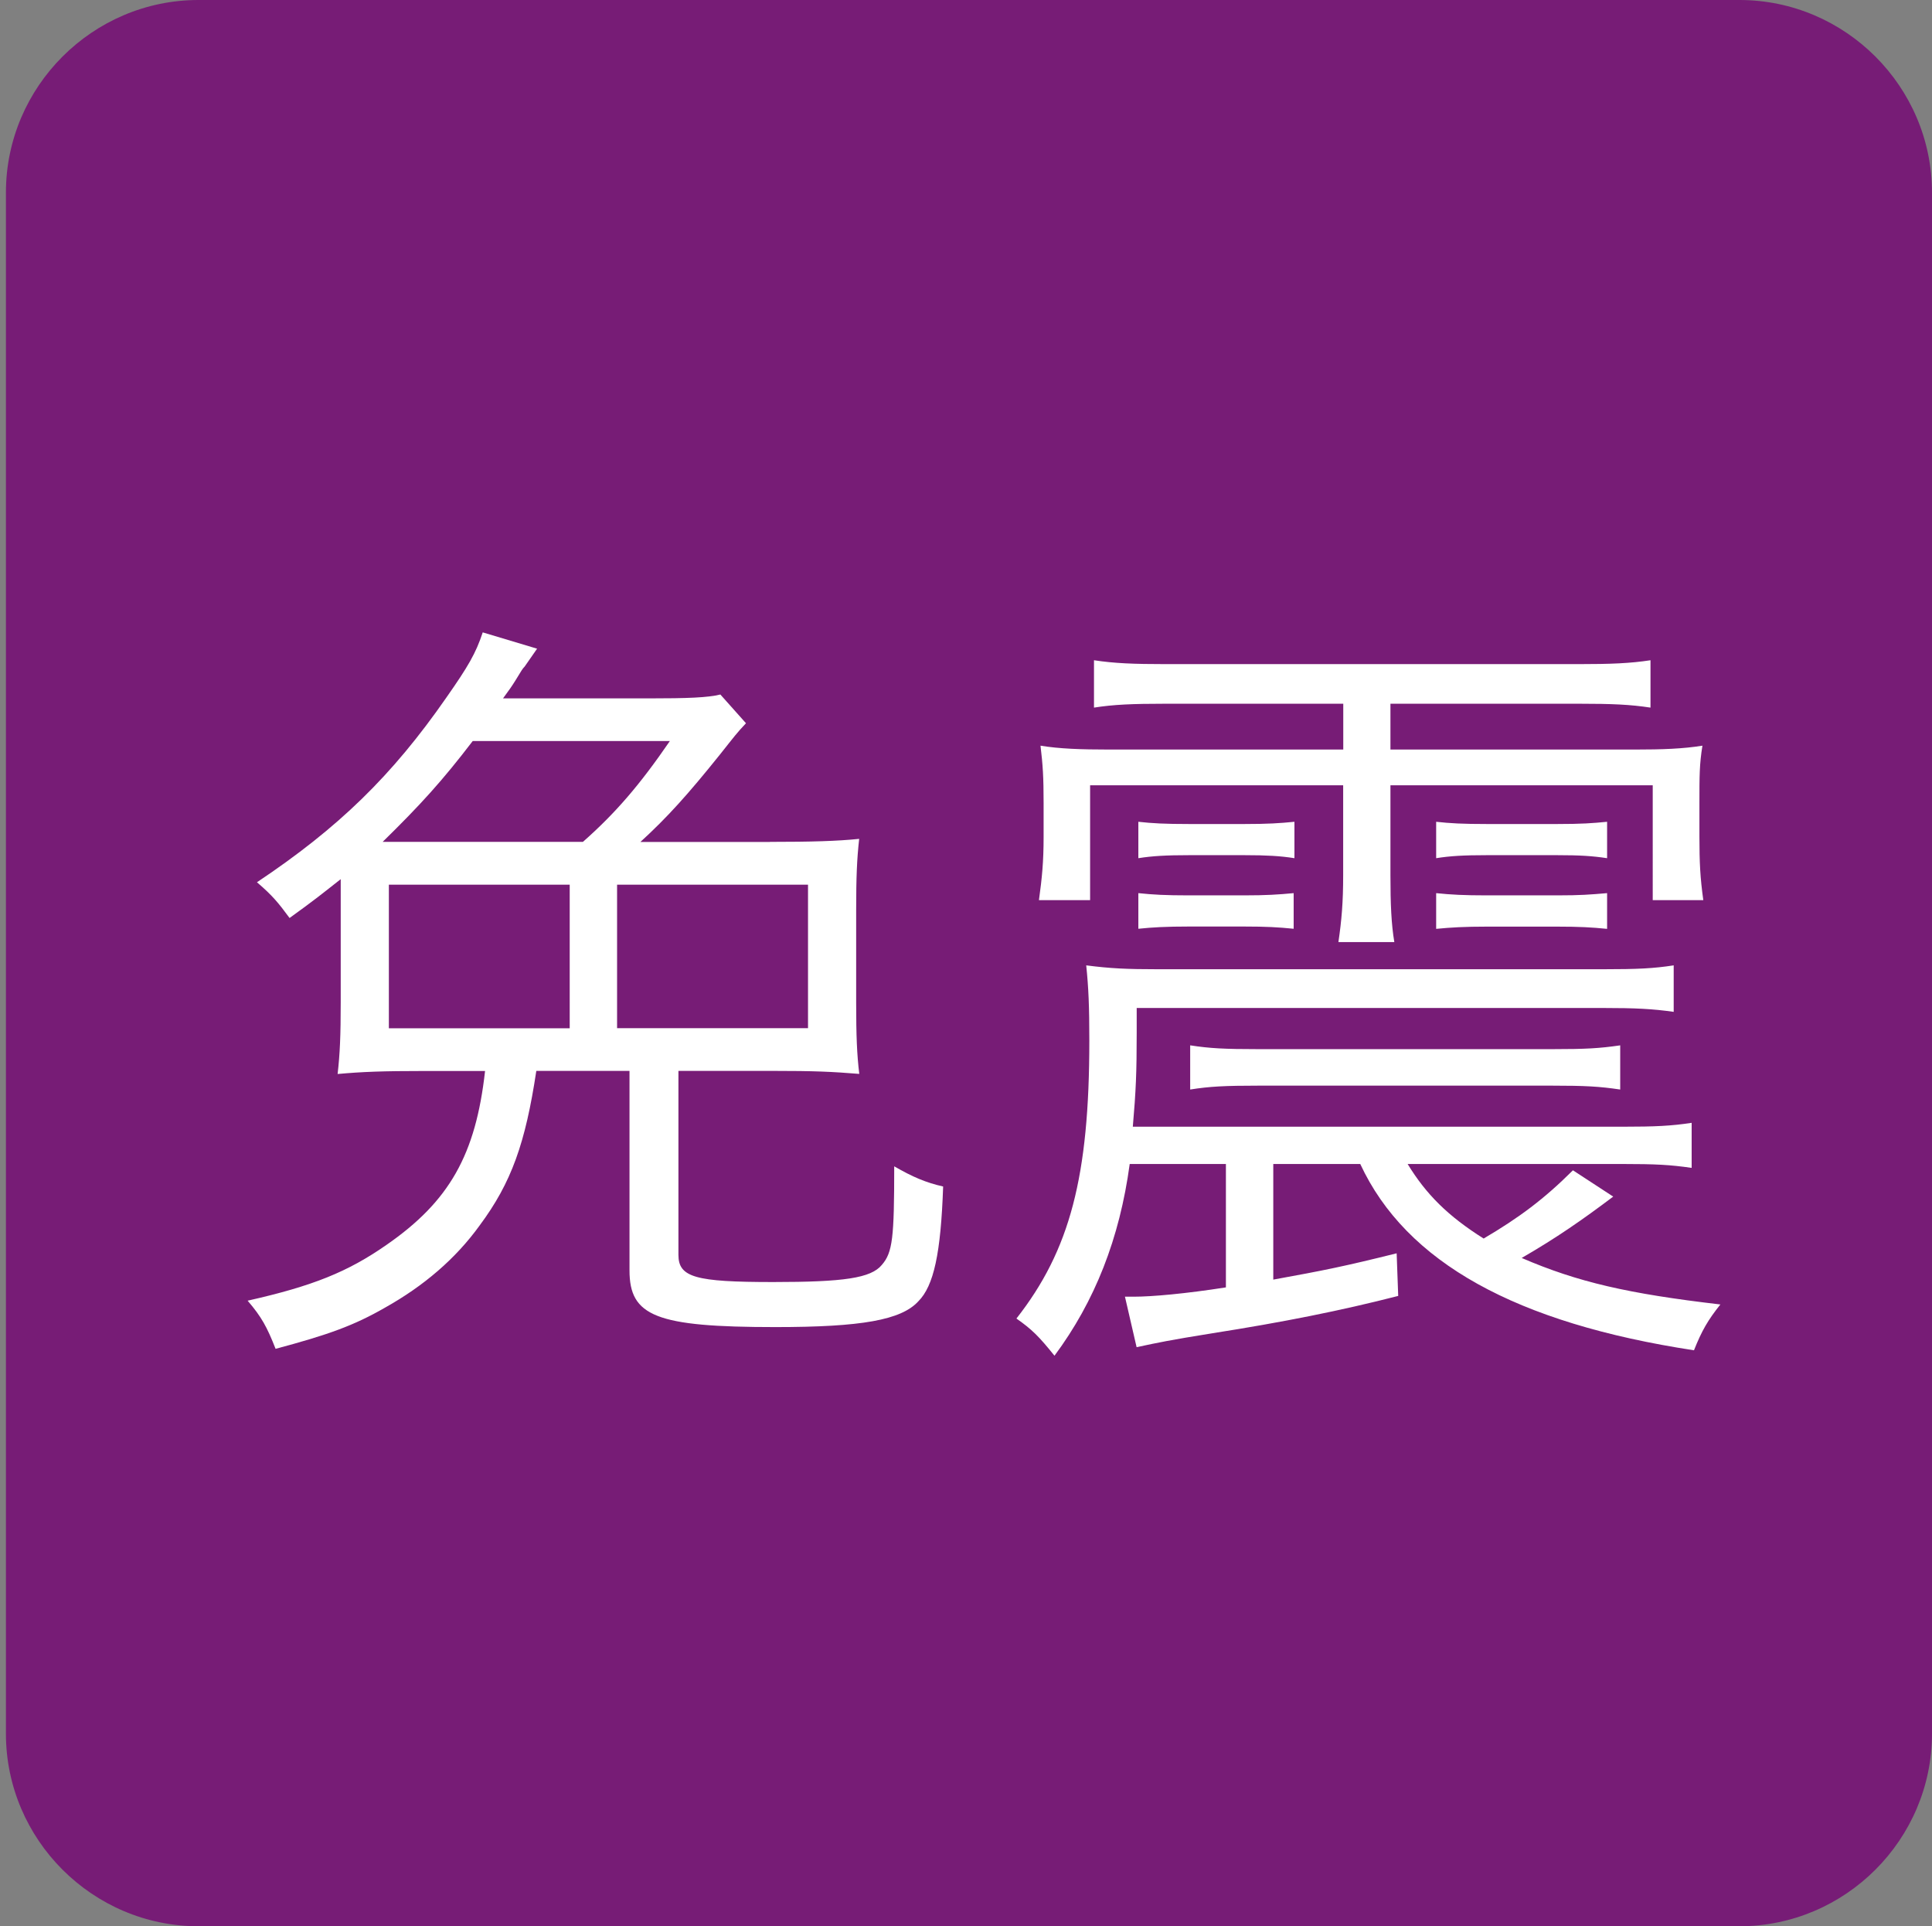
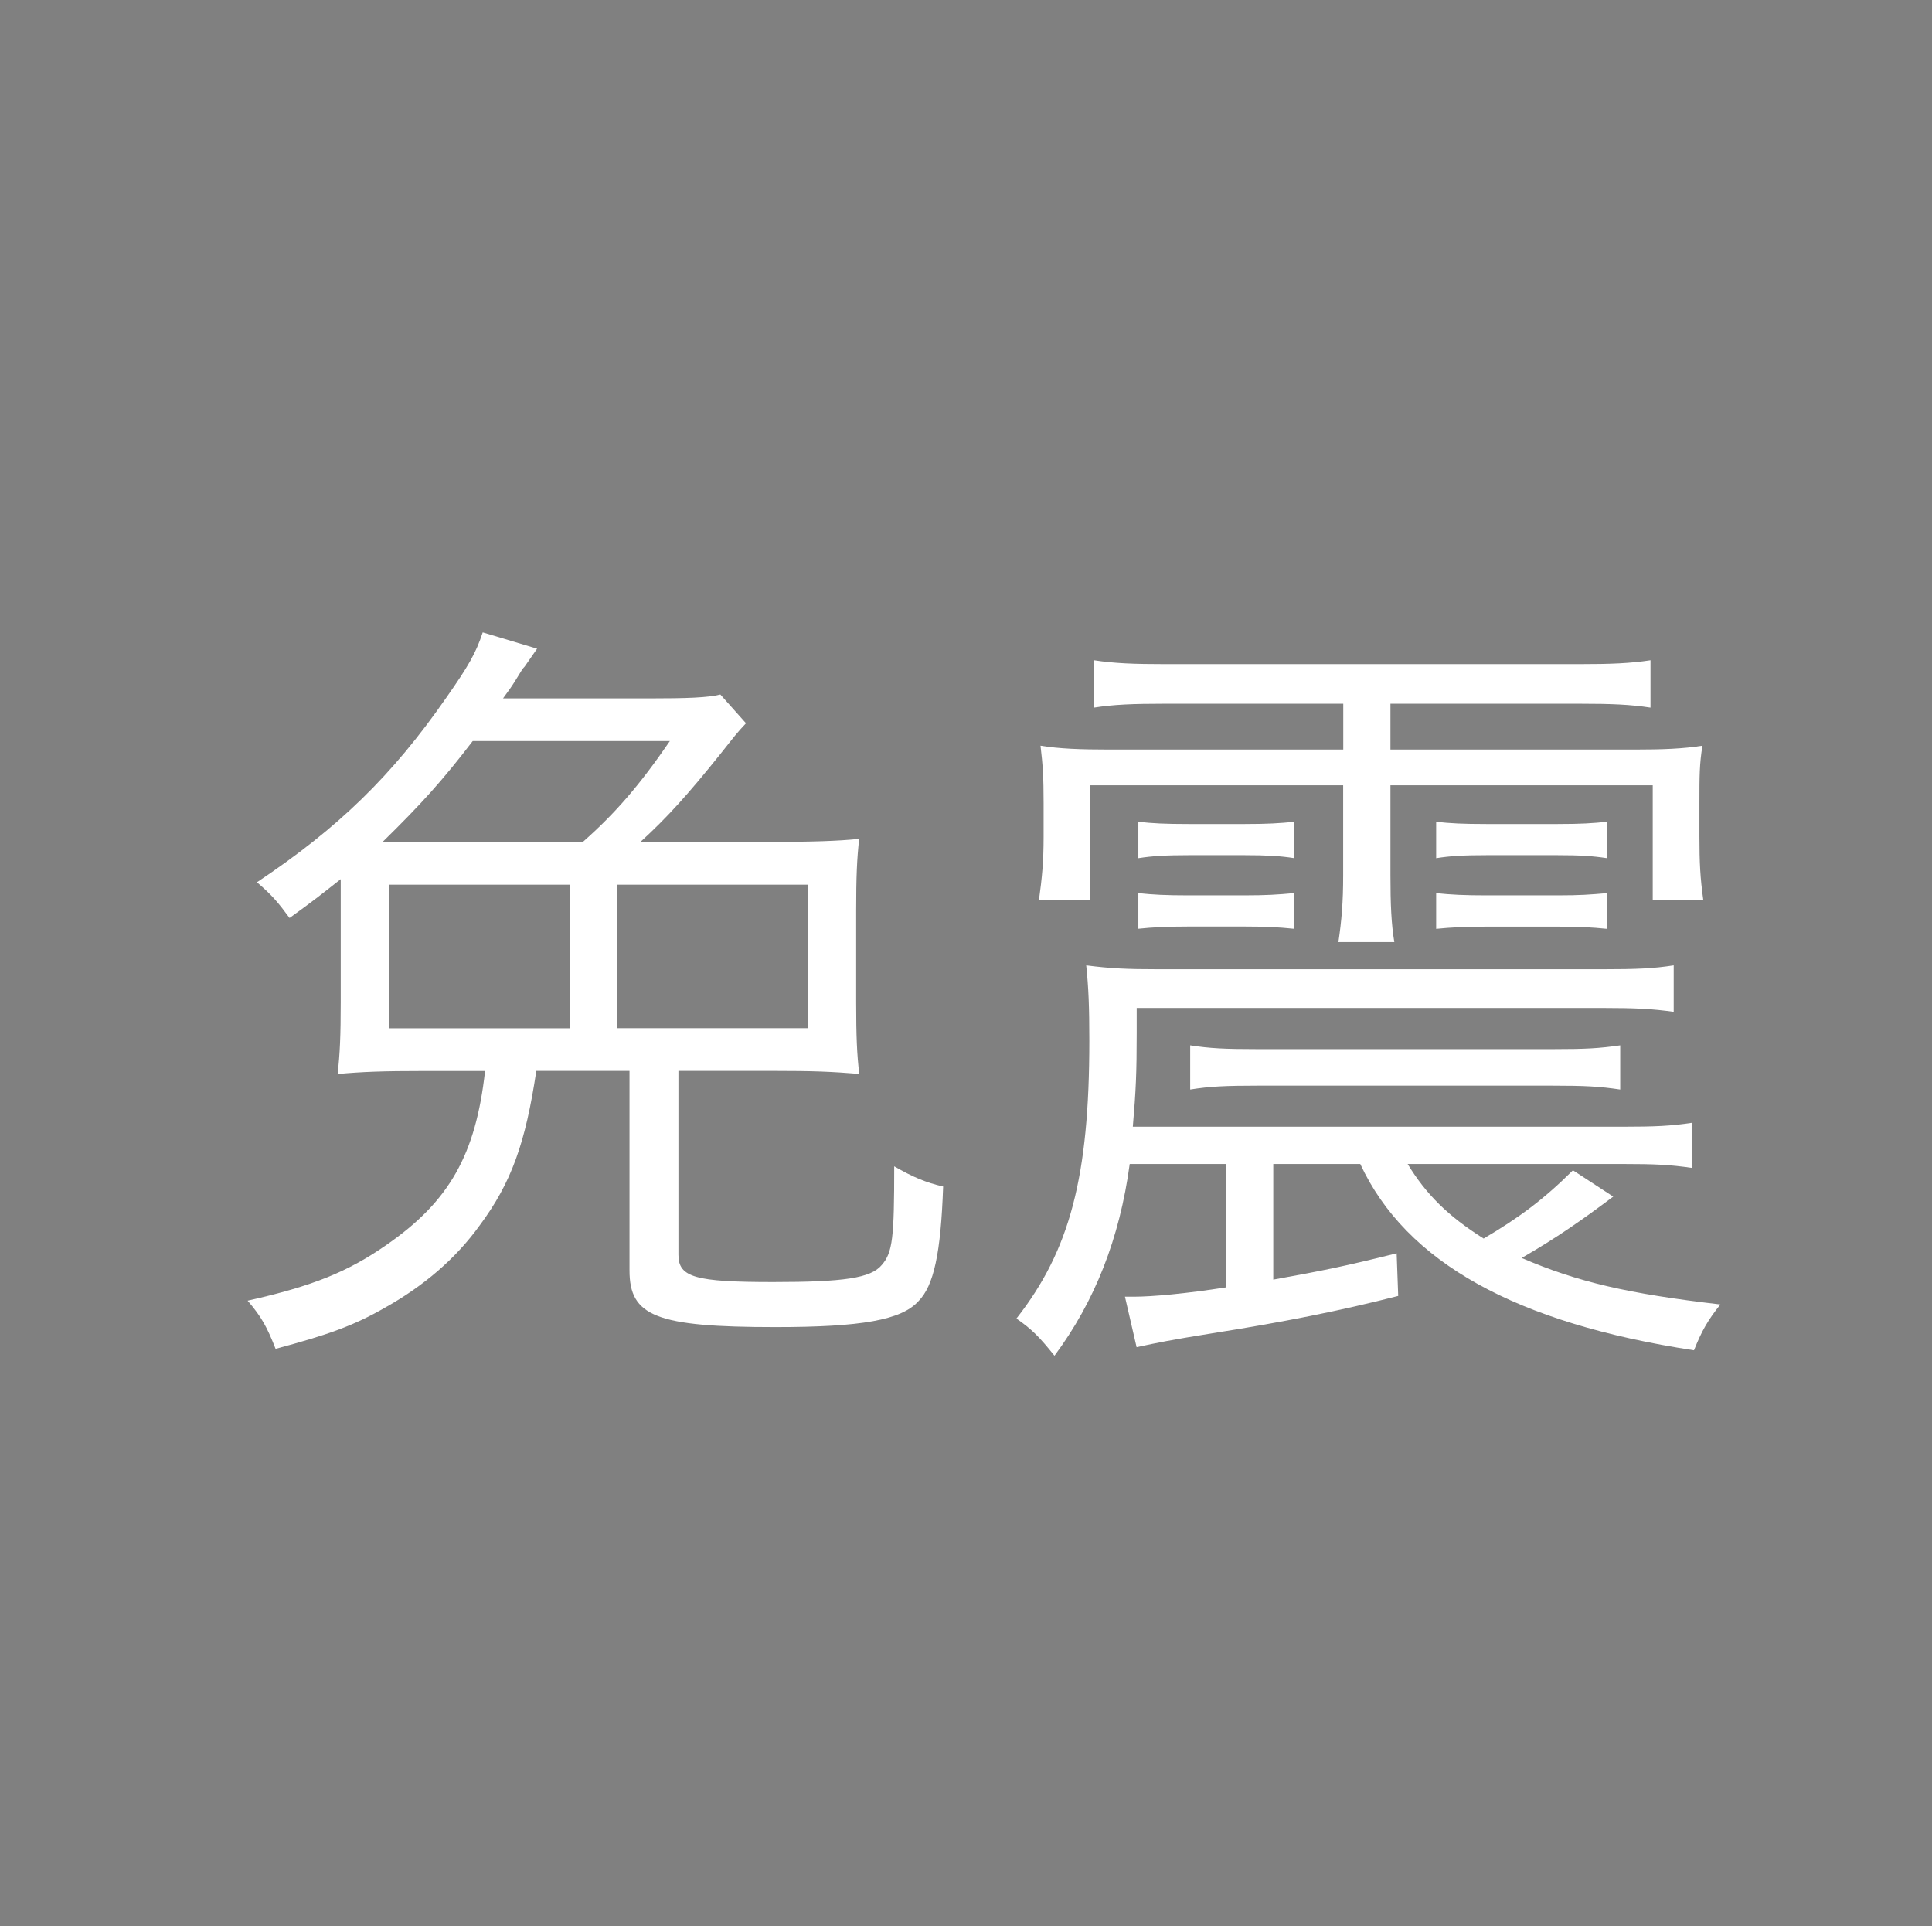
<svg xmlns="http://www.w3.org/2000/svg" version="1.1" id="レイヤー_1" x="0px" y="0px" viewBox="0 0 19.903 19.842" style="enable-background:new 0 0 19.903 19.842;" xml:space="preserve">
  <rect x="0" y="0" width="19.903" height="19.842" fill="#808080" stroke="none" />
  <g>
-     <path style="fill:#771C76;" d="M19.903,1.984C19.903,0.893,19.01,0,17.919,0H2.045C0.954,0,0.061,0.893,0.061,1.984v15.874   c0,1.091,0.893,1.984,1.984,1.984h15.874c1.091,0,1.984-0.893,1.984-1.984V1.984z" />
    <g>
      <path style="fill:#FFFFFF;" d="M7.932,8.672c0.432,0,0.695-0.008,0.919-0.031C8.828,8.848,8.82,9.032,8.82,9.376v0.951    c0,0.344,0.008,0.536,0.032,0.735c-0.288-0.023-0.456-0.031-0.896-0.031H6.989v1.895c0,0.232,0.176,0.28,0.975,0.28    c0.728,0,1.008-0.04,1.12-0.176c0.112-0.128,0.128-0.28,0.128-1.016c0.192,0.111,0.328,0.168,0.504,0.208    c-0.024,0.688-0.096,1.023-0.256,1.183c-0.176,0.192-0.584,0.265-1.472,0.265c-1.231,0-1.503-0.112-1.503-0.584v-2.055H5.525    c-0.112,0.743-0.256,1.151-0.583,1.591c-0.248,0.344-0.576,0.624-0.976,0.848c-0.32,0.184-0.584,0.279-1.127,0.424    c-0.088-0.224-0.144-0.328-0.288-0.496c0.671-0.151,1.031-0.296,1.431-0.575c0.647-0.448,0.919-0.928,1.015-1.791H4.374    c-0.432,0-0.64,0.008-0.896,0.031c0.024-0.207,0.032-0.399,0.032-0.735V9.056C3.327,9.2,3.239,9.272,2.983,9.456    C2.871,9.304,2.807,9.224,2.647,9.088c0.839-0.56,1.391-1.096,1.951-1.902c0.224-0.32,0.304-0.456,0.375-0.672l0.56,0.168    c-0.056,0.08-0.056,0.08-0.128,0.184C5.381,6.89,5.374,6.905,5.31,7.009C5.27,7.073,5.253,7.097,5.182,7.194h1.495    c0.408,0,0.616-0.008,0.744-0.04l0.264,0.296C7.588,7.553,7.572,7.577,7.413,7.777c-0.328,0.408-0.536,0.64-0.816,0.896H7.932z     M6.005,8.672c0.335-0.296,0.583-0.583,0.896-1.039H4.87C4.558,8.041,4.334,8.288,3.942,8.672H6.005z M5.869,9.113H4.006v1.479    h1.863V9.113z M6.357,10.591h1.967V9.113H6.357V10.591z" />
      <path style="fill:#FFFFFF;" d="M11.638,11.99c-0.104,0.768-0.359,1.415-0.775,1.975c-0.16-0.199-0.232-0.271-0.392-0.383    c0.552-0.704,0.751-1.464,0.751-2.863c0-0.352-0.008-0.543-0.032-0.775c0.248,0.032,0.416,0.04,0.743,0.04h4.573    c0.368,0,0.528-0.008,0.736-0.04v0.479c-0.217-0.031-0.393-0.04-0.729-0.04H11.71v0.256c0,0.408-0.008,0.6-0.04,0.967h5.046    c0.335,0,0.503-0.008,0.711-0.04v0.464c-0.224-0.032-0.367-0.04-0.72-0.04h-2.206c0.191,0.313,0.415,0.536,0.783,0.768    c0.367-0.216,0.623-0.407,0.92-0.703l0.415,0.271c-0.319,0.24-0.583,0.424-0.943,0.632c0.575,0.248,1.095,0.368,2.047,0.479    c-0.128,0.16-0.192,0.271-0.272,0.472c-1.83-0.279-2.966-0.903-3.438-1.919h-0.896v1.191c0.528-0.096,0.728-0.136,1.271-0.271    l0.016,0.439c-0.592,0.152-1.191,0.271-1.911,0.384c-0.448,0.072-0.56,0.096-0.784,0.144l-0.12-0.52c0.04,0,0.064,0,0.088,0    c0.192,0,0.536-0.031,0.952-0.096V11.99H11.638z M11.998,7.249c-0.328,0-0.527,0.008-0.728,0.04V6.801    c0.208,0.032,0.408,0.04,0.744,0.04h4.245c0.336,0,0.536-0.008,0.744-0.04v0.488c-0.208-0.032-0.4-0.04-0.728-0.04h-1.951v0.472    h2.511c0.296,0,0.504-0.008,0.703-0.04c-0.031,0.192-0.031,0.312-0.031,0.592v0.344c0,0.271,0.008,0.424,0.04,0.655h-0.521V8.089    h-2.702v0.927c0,0.296,0.009,0.504,0.04,0.688h-0.576c0.033-0.225,0.049-0.408,0.049-0.688V8.089H11.23v1.183h-0.527    c0.032-0.231,0.048-0.399,0.048-0.647V8.273c0-0.271-0.008-0.392-0.032-0.592c0.192,0.032,0.416,0.04,0.712,0.04h2.407V7.249    H11.998z M11.727,8.465c0.144,0.016,0.271,0.023,0.52,0.023h0.576c0.24,0,0.36-0.008,0.512-0.023V8.84    c-0.144-0.023-0.288-0.031-0.512-0.031h-0.576c-0.232,0-0.376,0.008-0.52,0.031V8.465z M11.727,9.2    c0.152,0.016,0.28,0.023,0.52,0.023h0.568c0.231,0,0.352-0.008,0.512-0.023v0.367c-0.16-0.016-0.28-0.023-0.512-0.023h-0.568    c-0.232,0-0.376,0.008-0.52,0.023V9.2z M12.262,10.768c0.2,0.031,0.352,0.039,0.695,0.039h3.038c0.344,0,0.48-0.008,0.696-0.039    v0.455c-0.216-0.032-0.36-0.04-0.704-0.04h-3.022c-0.344,0-0.504,0.008-0.704,0.04V10.768z M16.556,8.84    c-0.152-0.023-0.28-0.031-0.512-0.031h-0.729c-0.239,0-0.375,0.008-0.52,0.031V8.465c0.145,0.016,0.271,0.023,0.52,0.023h0.729    c0.248,0,0.359-0.008,0.512-0.023V8.84z M16.556,9.568c-0.16-0.016-0.288-0.023-0.512-0.023h-0.729    c-0.224,0-0.367,0.008-0.52,0.023V9.2c0.152,0.016,0.288,0.023,0.52,0.023h0.729c0.239,0,0.336-0.008,0.512-0.023V9.568z" />
    </g>
  </g>
  <g>
</g>
  <g>
</g>
  <g>
</g>
  <g>
</g>
  <g>
</g>
  <g>
</g>
</svg>